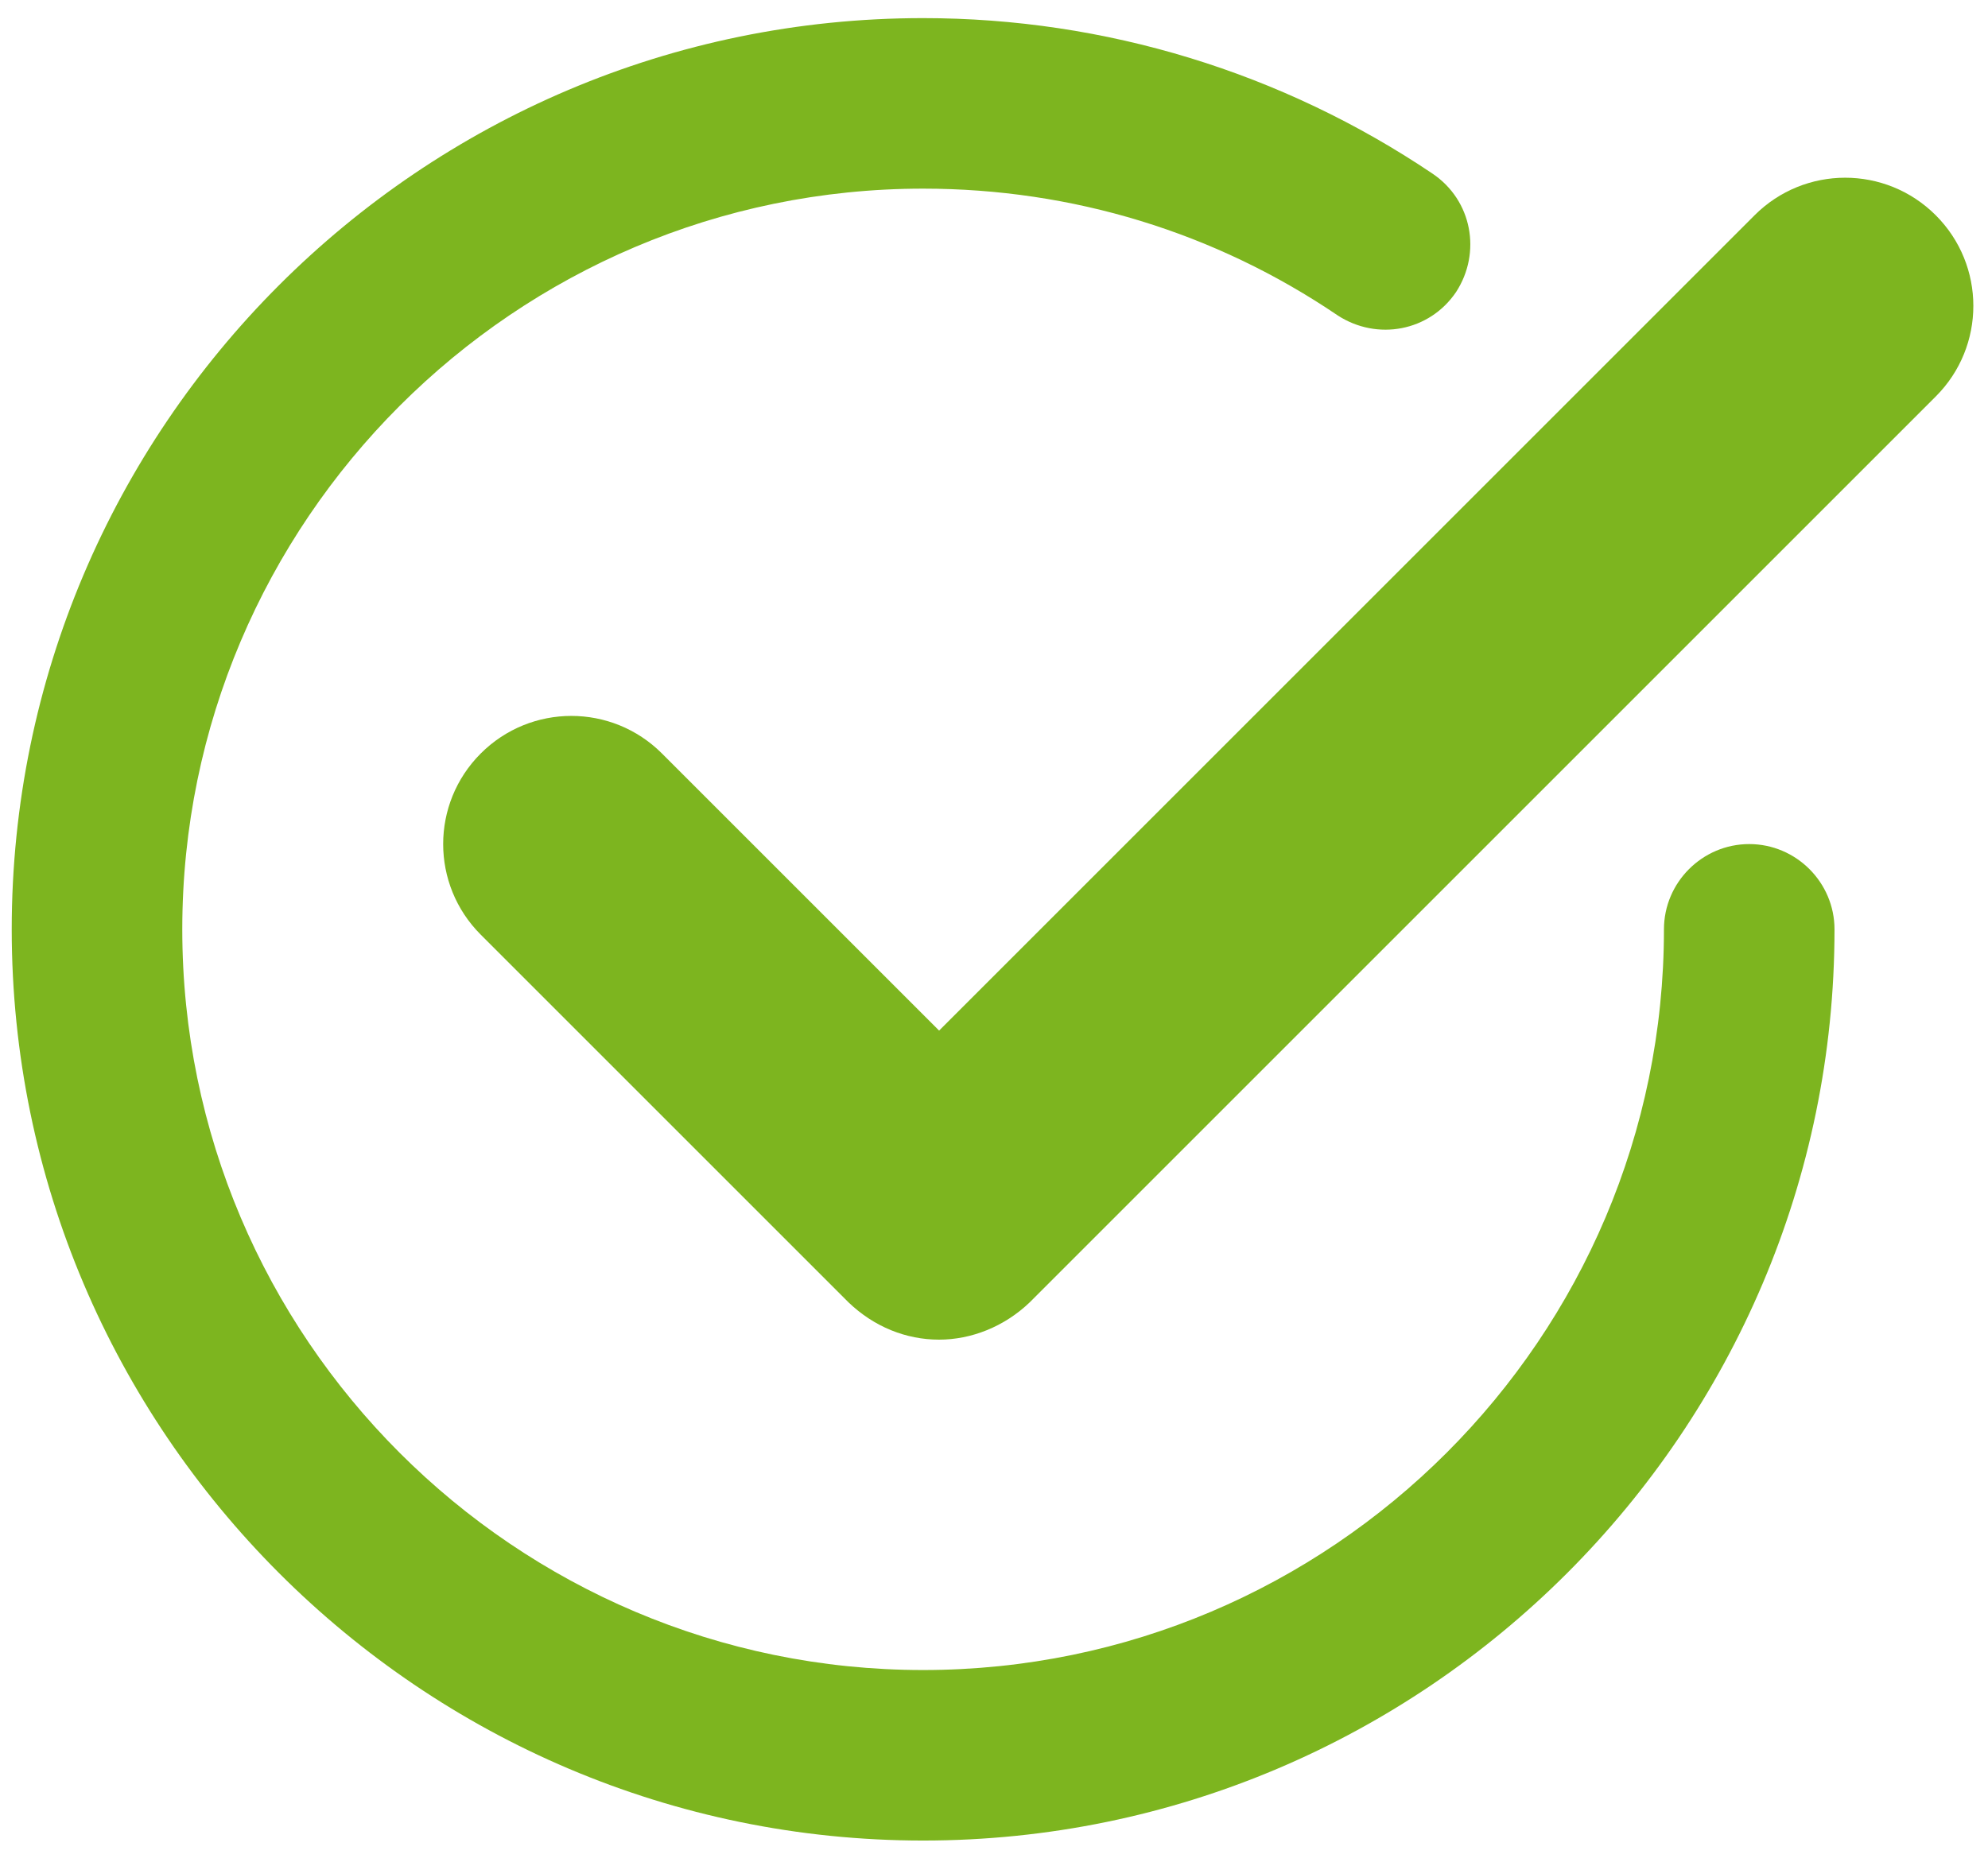
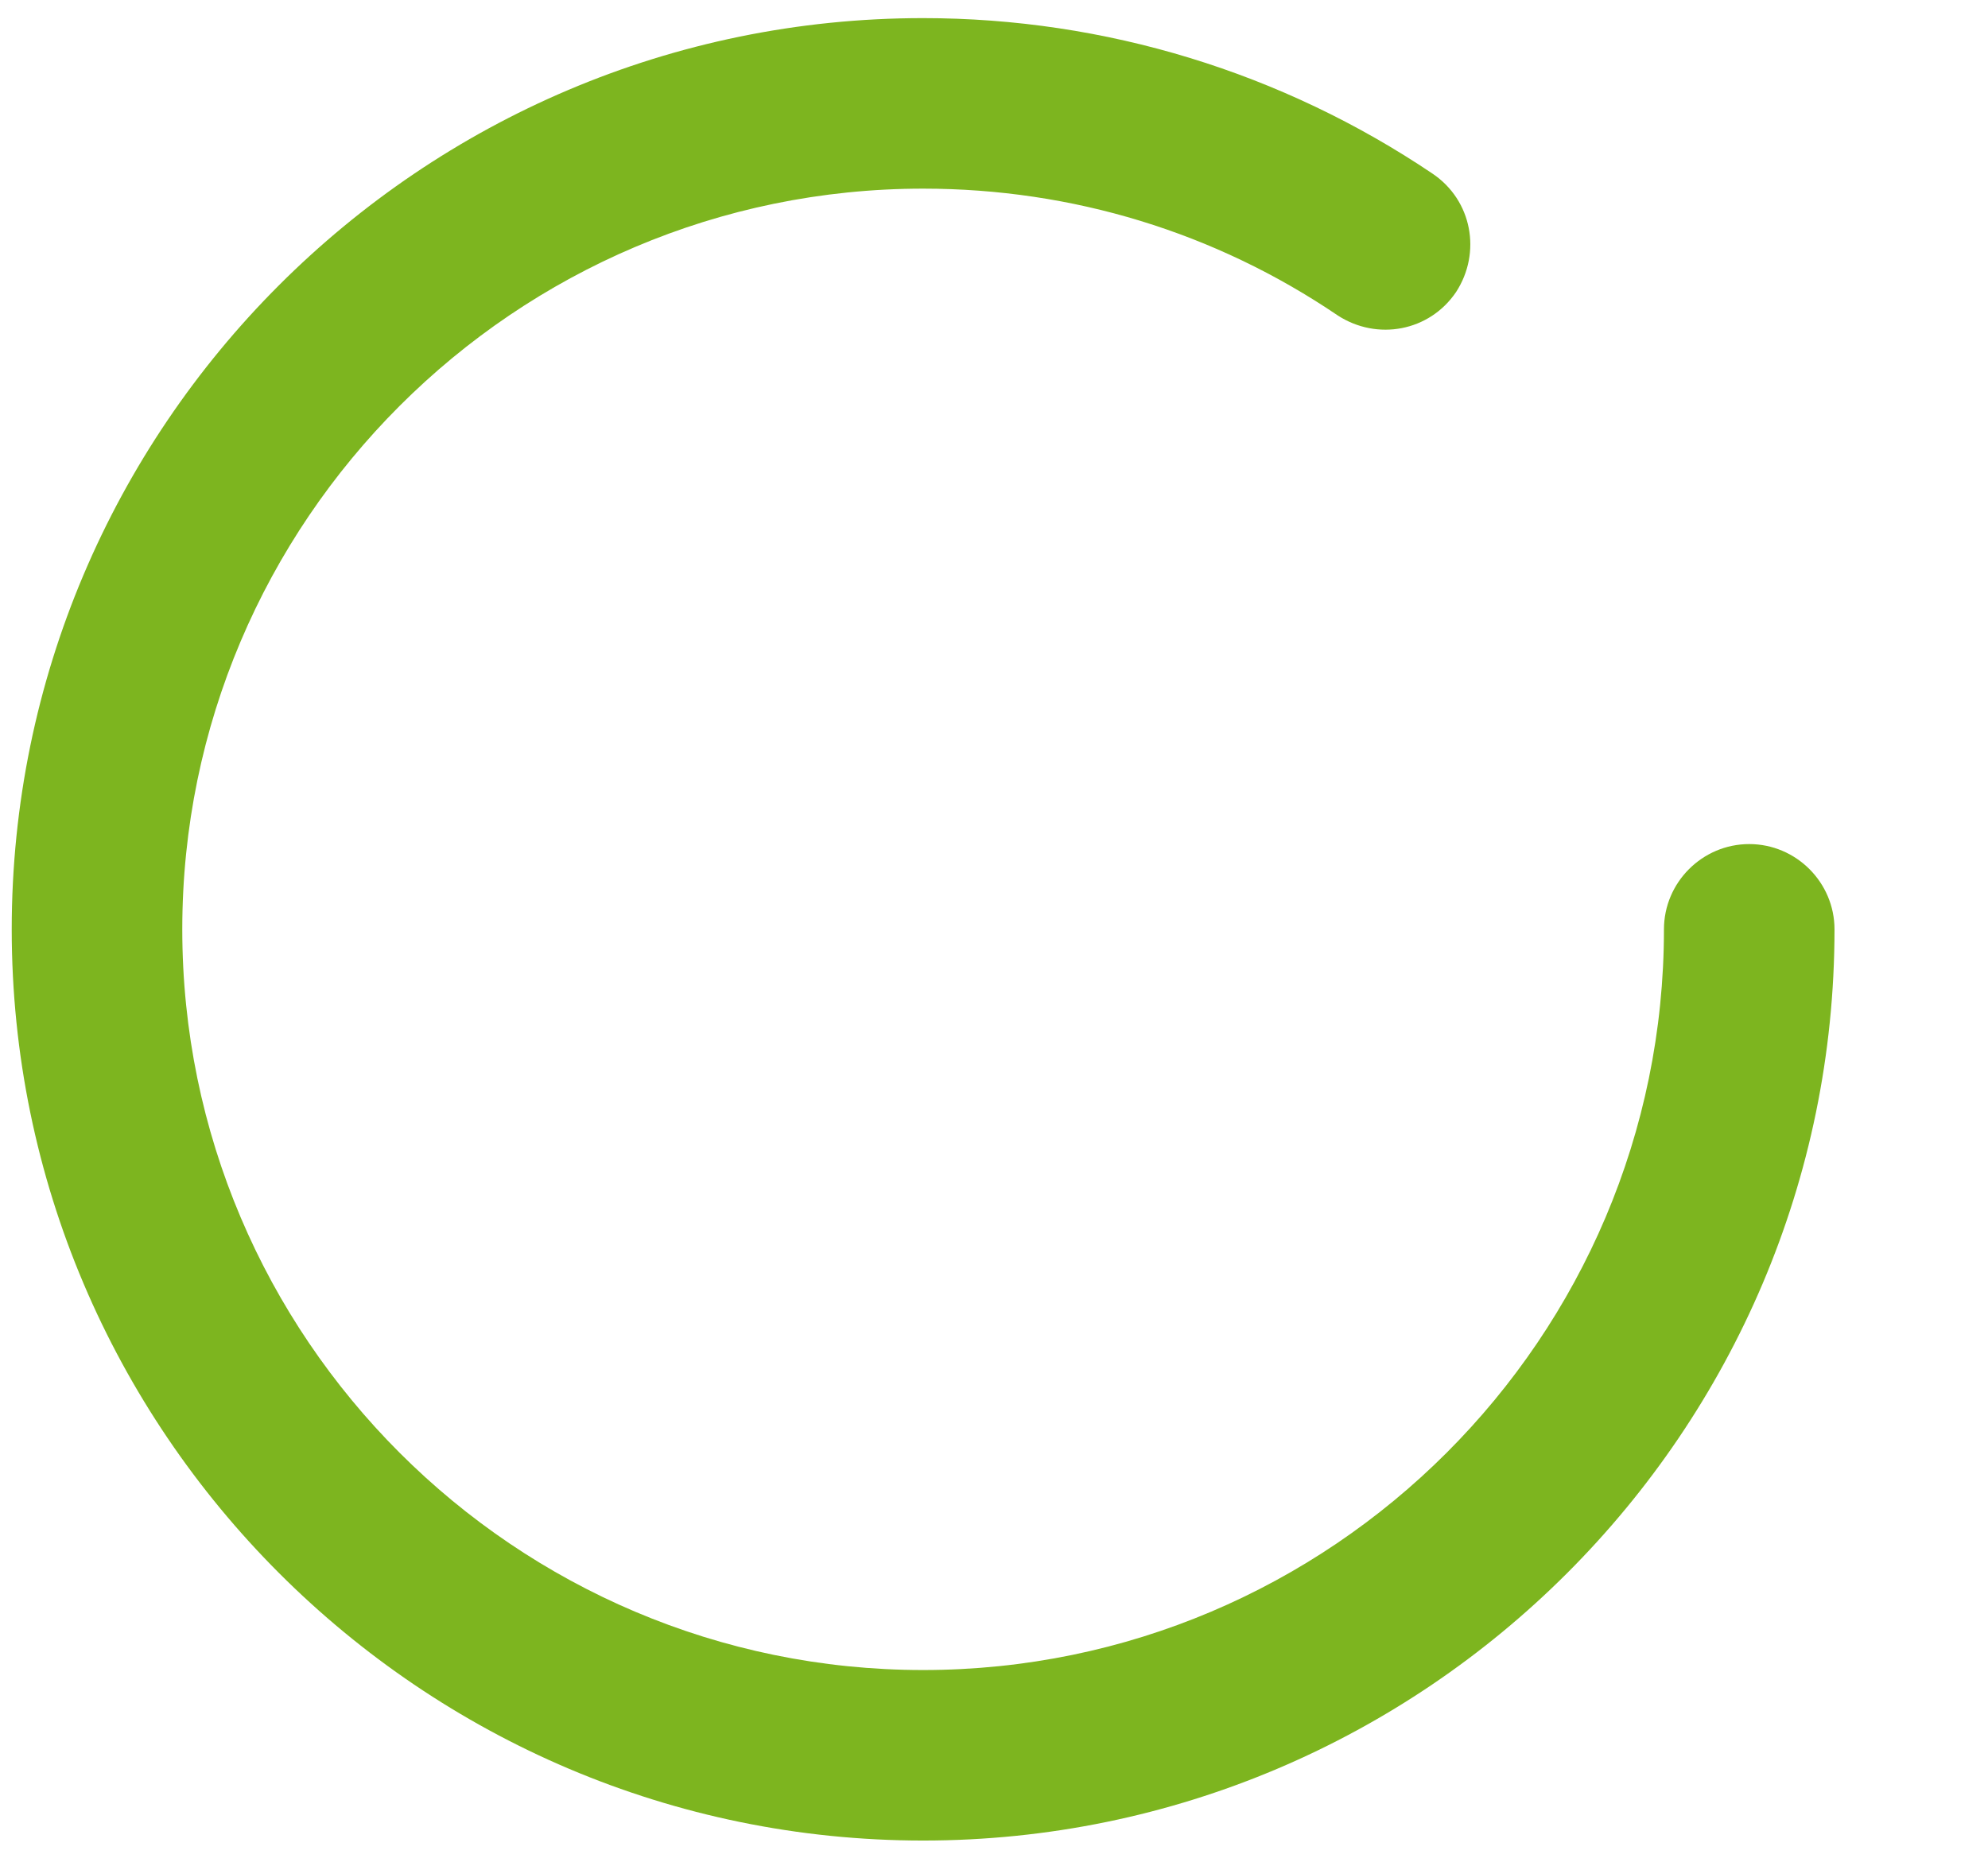
<svg xmlns="http://www.w3.org/2000/svg" version="1.1" id="Layer_1" x="0px" y="0px" viewBox="0 0 186.5 174.7" style="enable-background:new 0 0 186.5 174.7;" xml:space="preserve">
  <style type="text/css">
	.st0{fill:#7DB51F;}
</style>
-   <path class="st0" d="M88.1,125.7c-3.1,0-6.1-1.2-8.5-3.5L45.1,87.7c-4.7-4.7-4.7-12.3,0-17c4.7-4.7,12.3-4.7,17,0l26,26l76.5-76.5  c4.7-4.7,12.3-4.7,17,0c4.7,4.7,4.7,12.3,0,17l-85,85C94.2,124.5,91.1,125.7,88.1,125.7z" />
  <path class="st0" d="M86.6,172.7c-47.1,0-85.5-38.4-85.5-85.5S39.4,1.7,86.6,1.7c17.1,0,33.7,5.1,47.8,14.6  c3.7,2.5,4.6,7.4,2.2,11.1c-2.5,3.7-7.4,4.6-11.1,2.2c-11.5-7.8-24.9-11.9-38.9-11.9c-38.3,0-69.5,31.2-69.5,69.5  s31.2,69.5,69.5,69.5s69.5-31.2,69.5-69.5c0-4.4,3.6-8,8-8s8,3.6,8,8C172.1,134.3,133.7,172.7,86.6,172.7z" />
</svg>